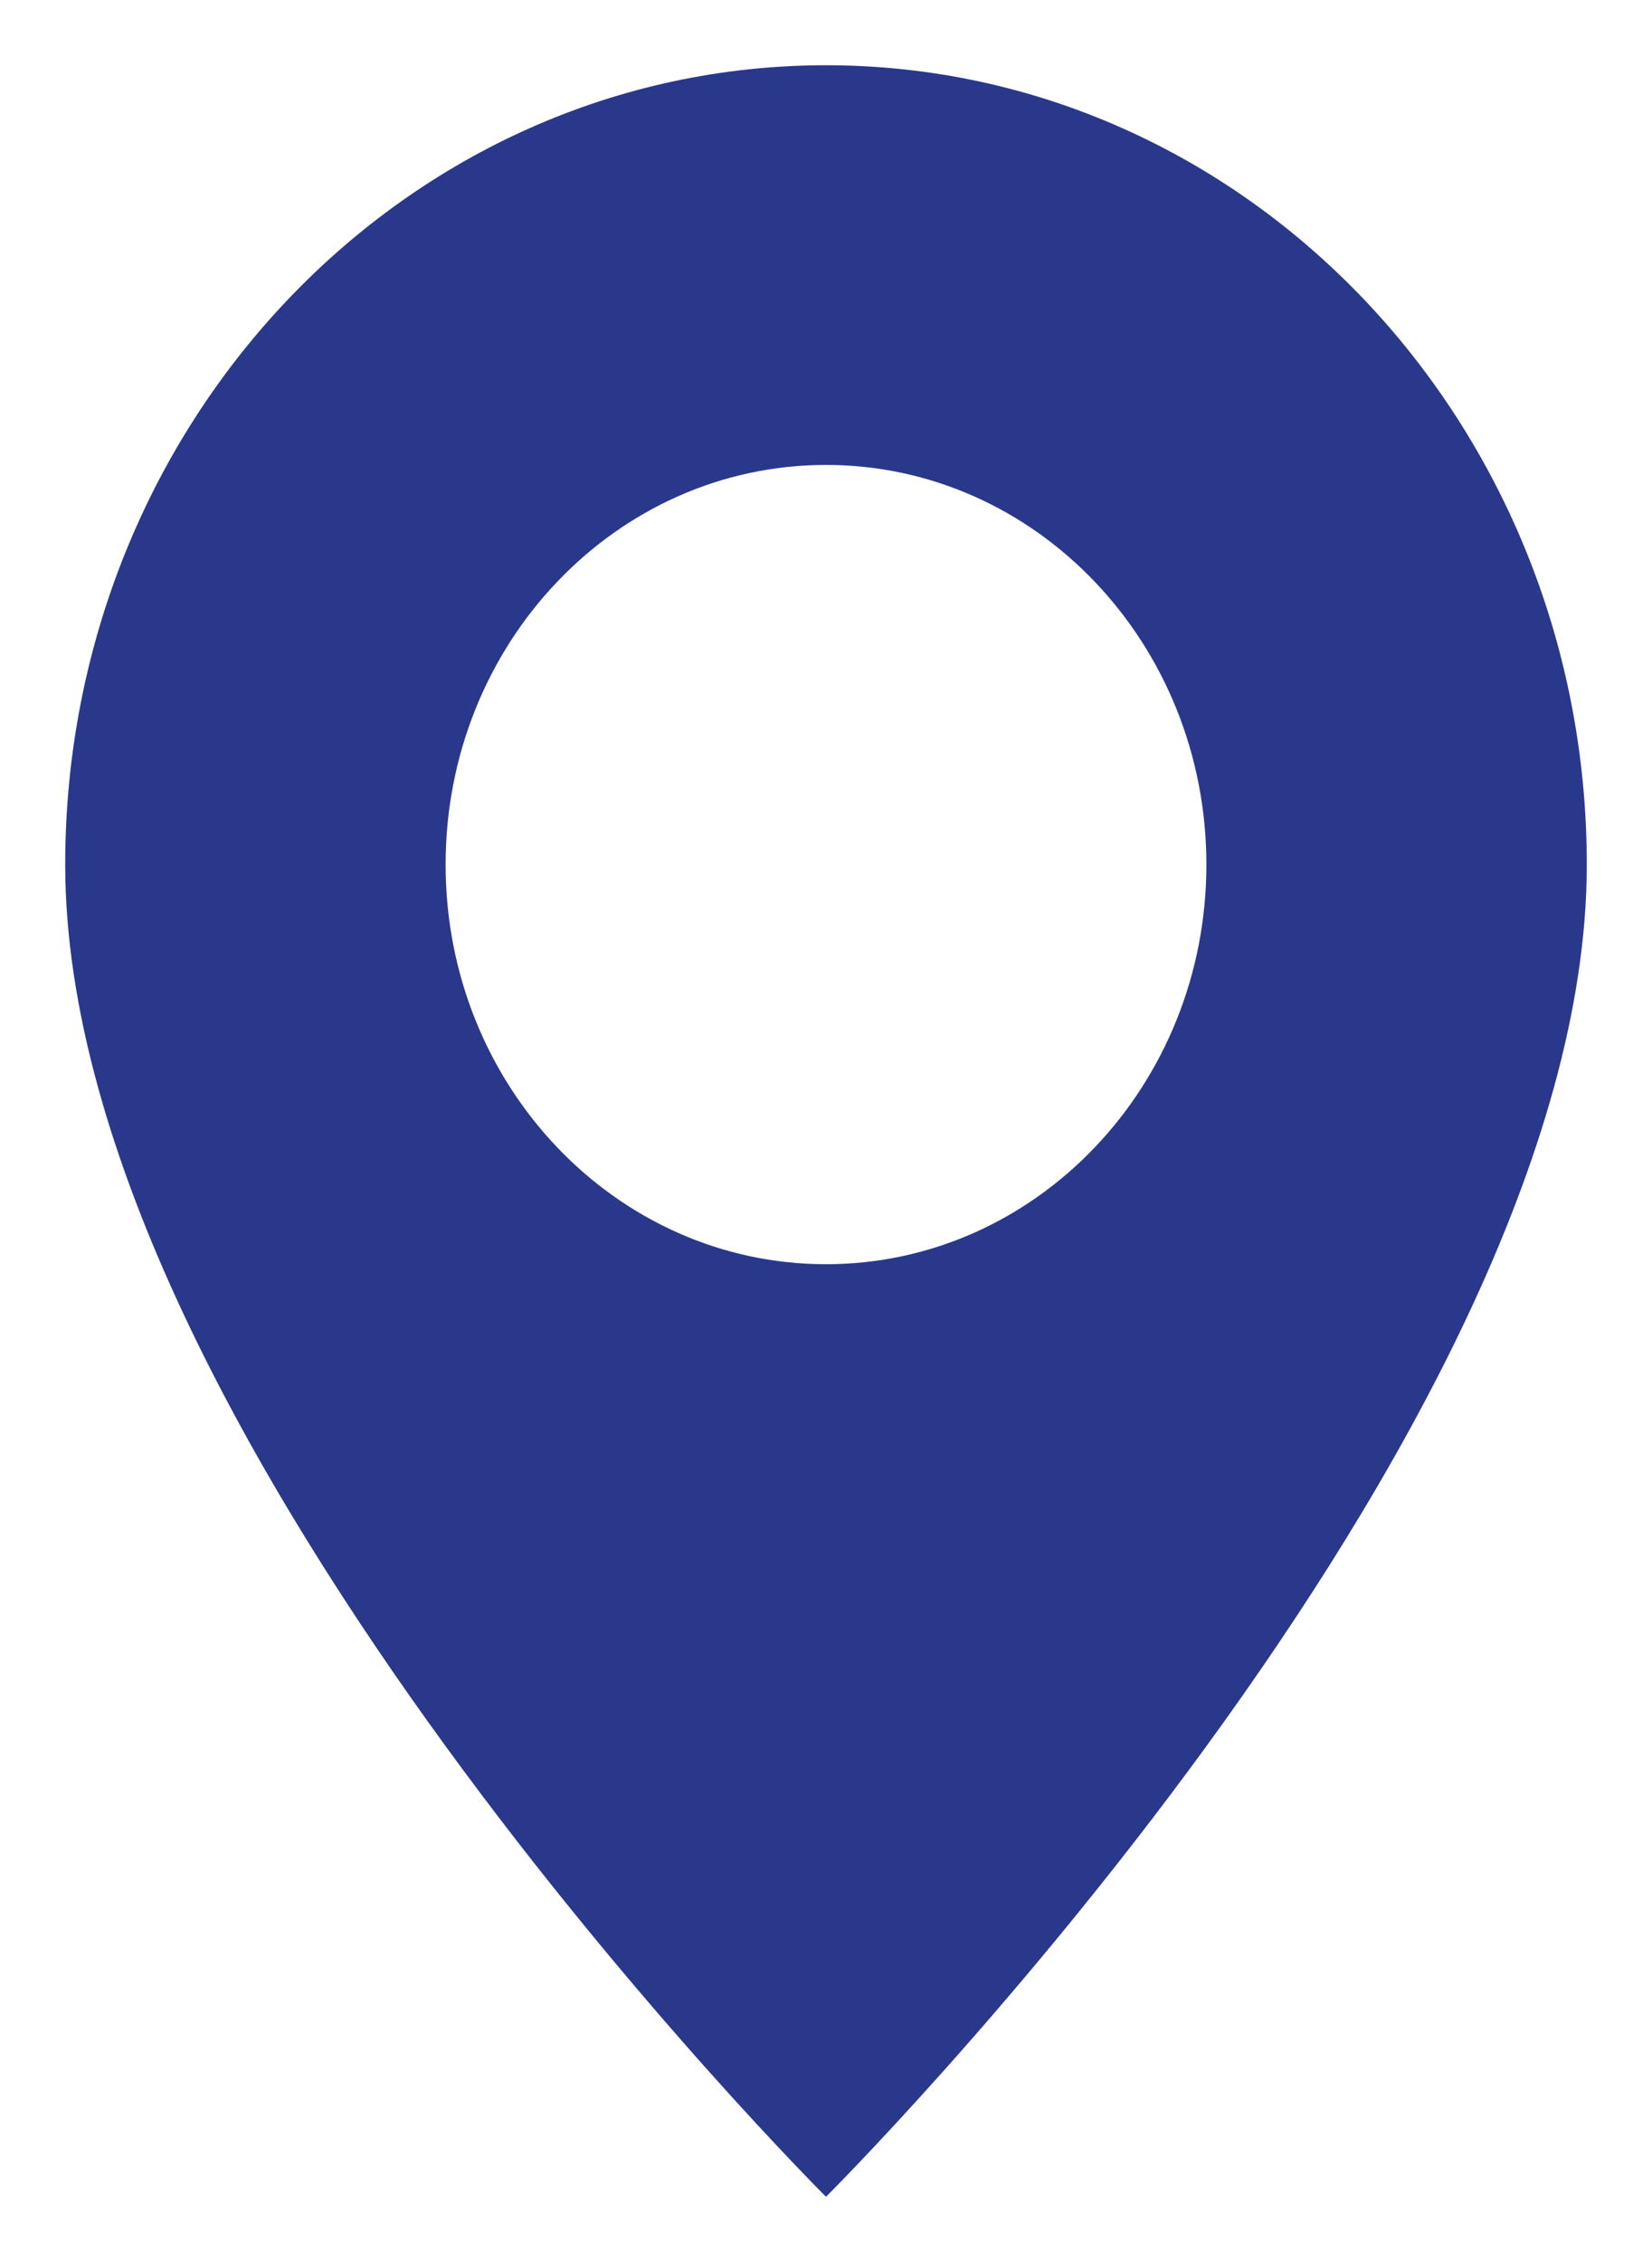
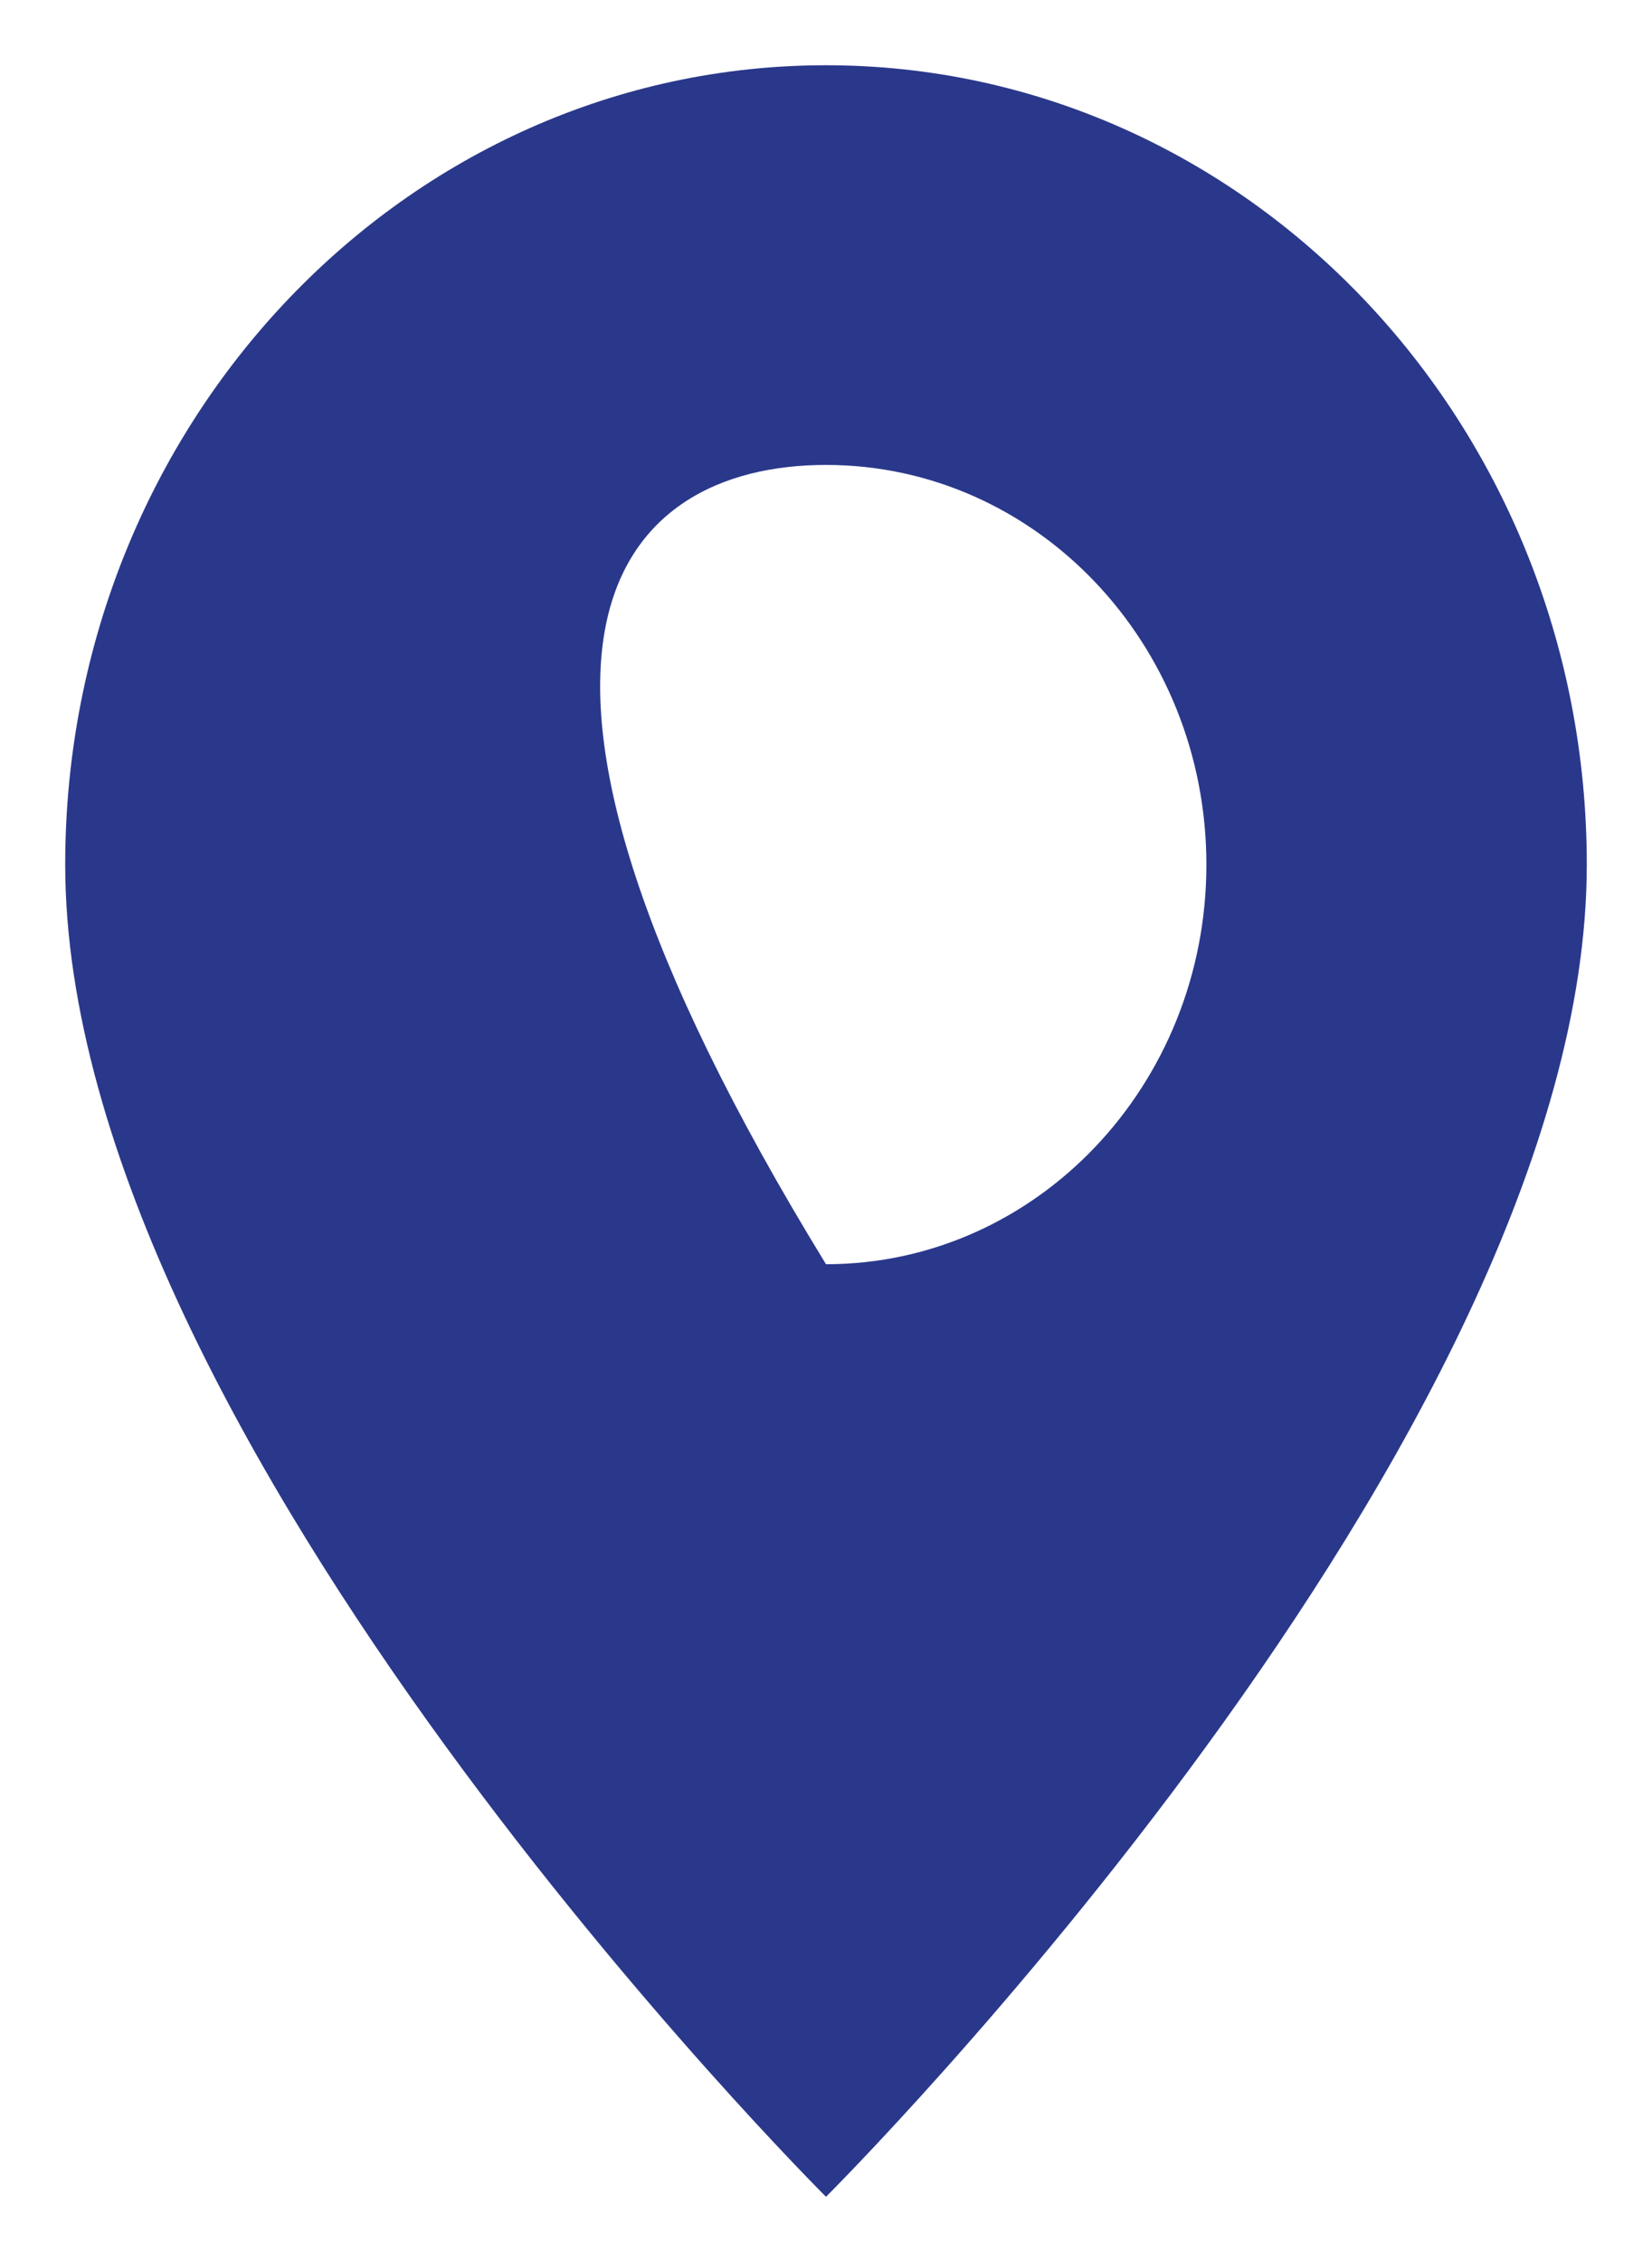
<svg xmlns="http://www.w3.org/2000/svg" width="19" height="26" viewBox="0 0 19 26" fill="none">
-   <path d="M9.5 25.25C9.5 25.25 18.25 16.543 18.25 9.938C18.25 4.863 14.332 0.75 9.5 0.75C4.668 0.75 0.75 4.863 0.75 9.938C0.75 16.543 9.5 25.25 9.5 25.25ZM9.5 14.531C7.084 14.531 5.125 12.475 5.125 9.938C5.125 7.4 7.084 5.344 9.5 5.344C11.916 5.344 13.875 7.4 13.875 9.938C13.875 12.475 11.916 14.531 9.5 14.531Z" fill="#2A388B" />
+   <path d="M9.5 25.25C9.5 25.25 18.25 16.543 18.25 9.938C18.25 4.863 14.332 0.75 9.5 0.75C4.668 0.75 0.75 4.863 0.75 9.938C0.75 16.543 9.5 25.25 9.5 25.25ZM9.5 14.531C5.125 7.4 7.084 5.344 9.5 5.344C11.916 5.344 13.875 7.4 13.875 9.938C13.875 12.475 11.916 14.531 9.5 14.531Z" fill="#2A388B" />
</svg>